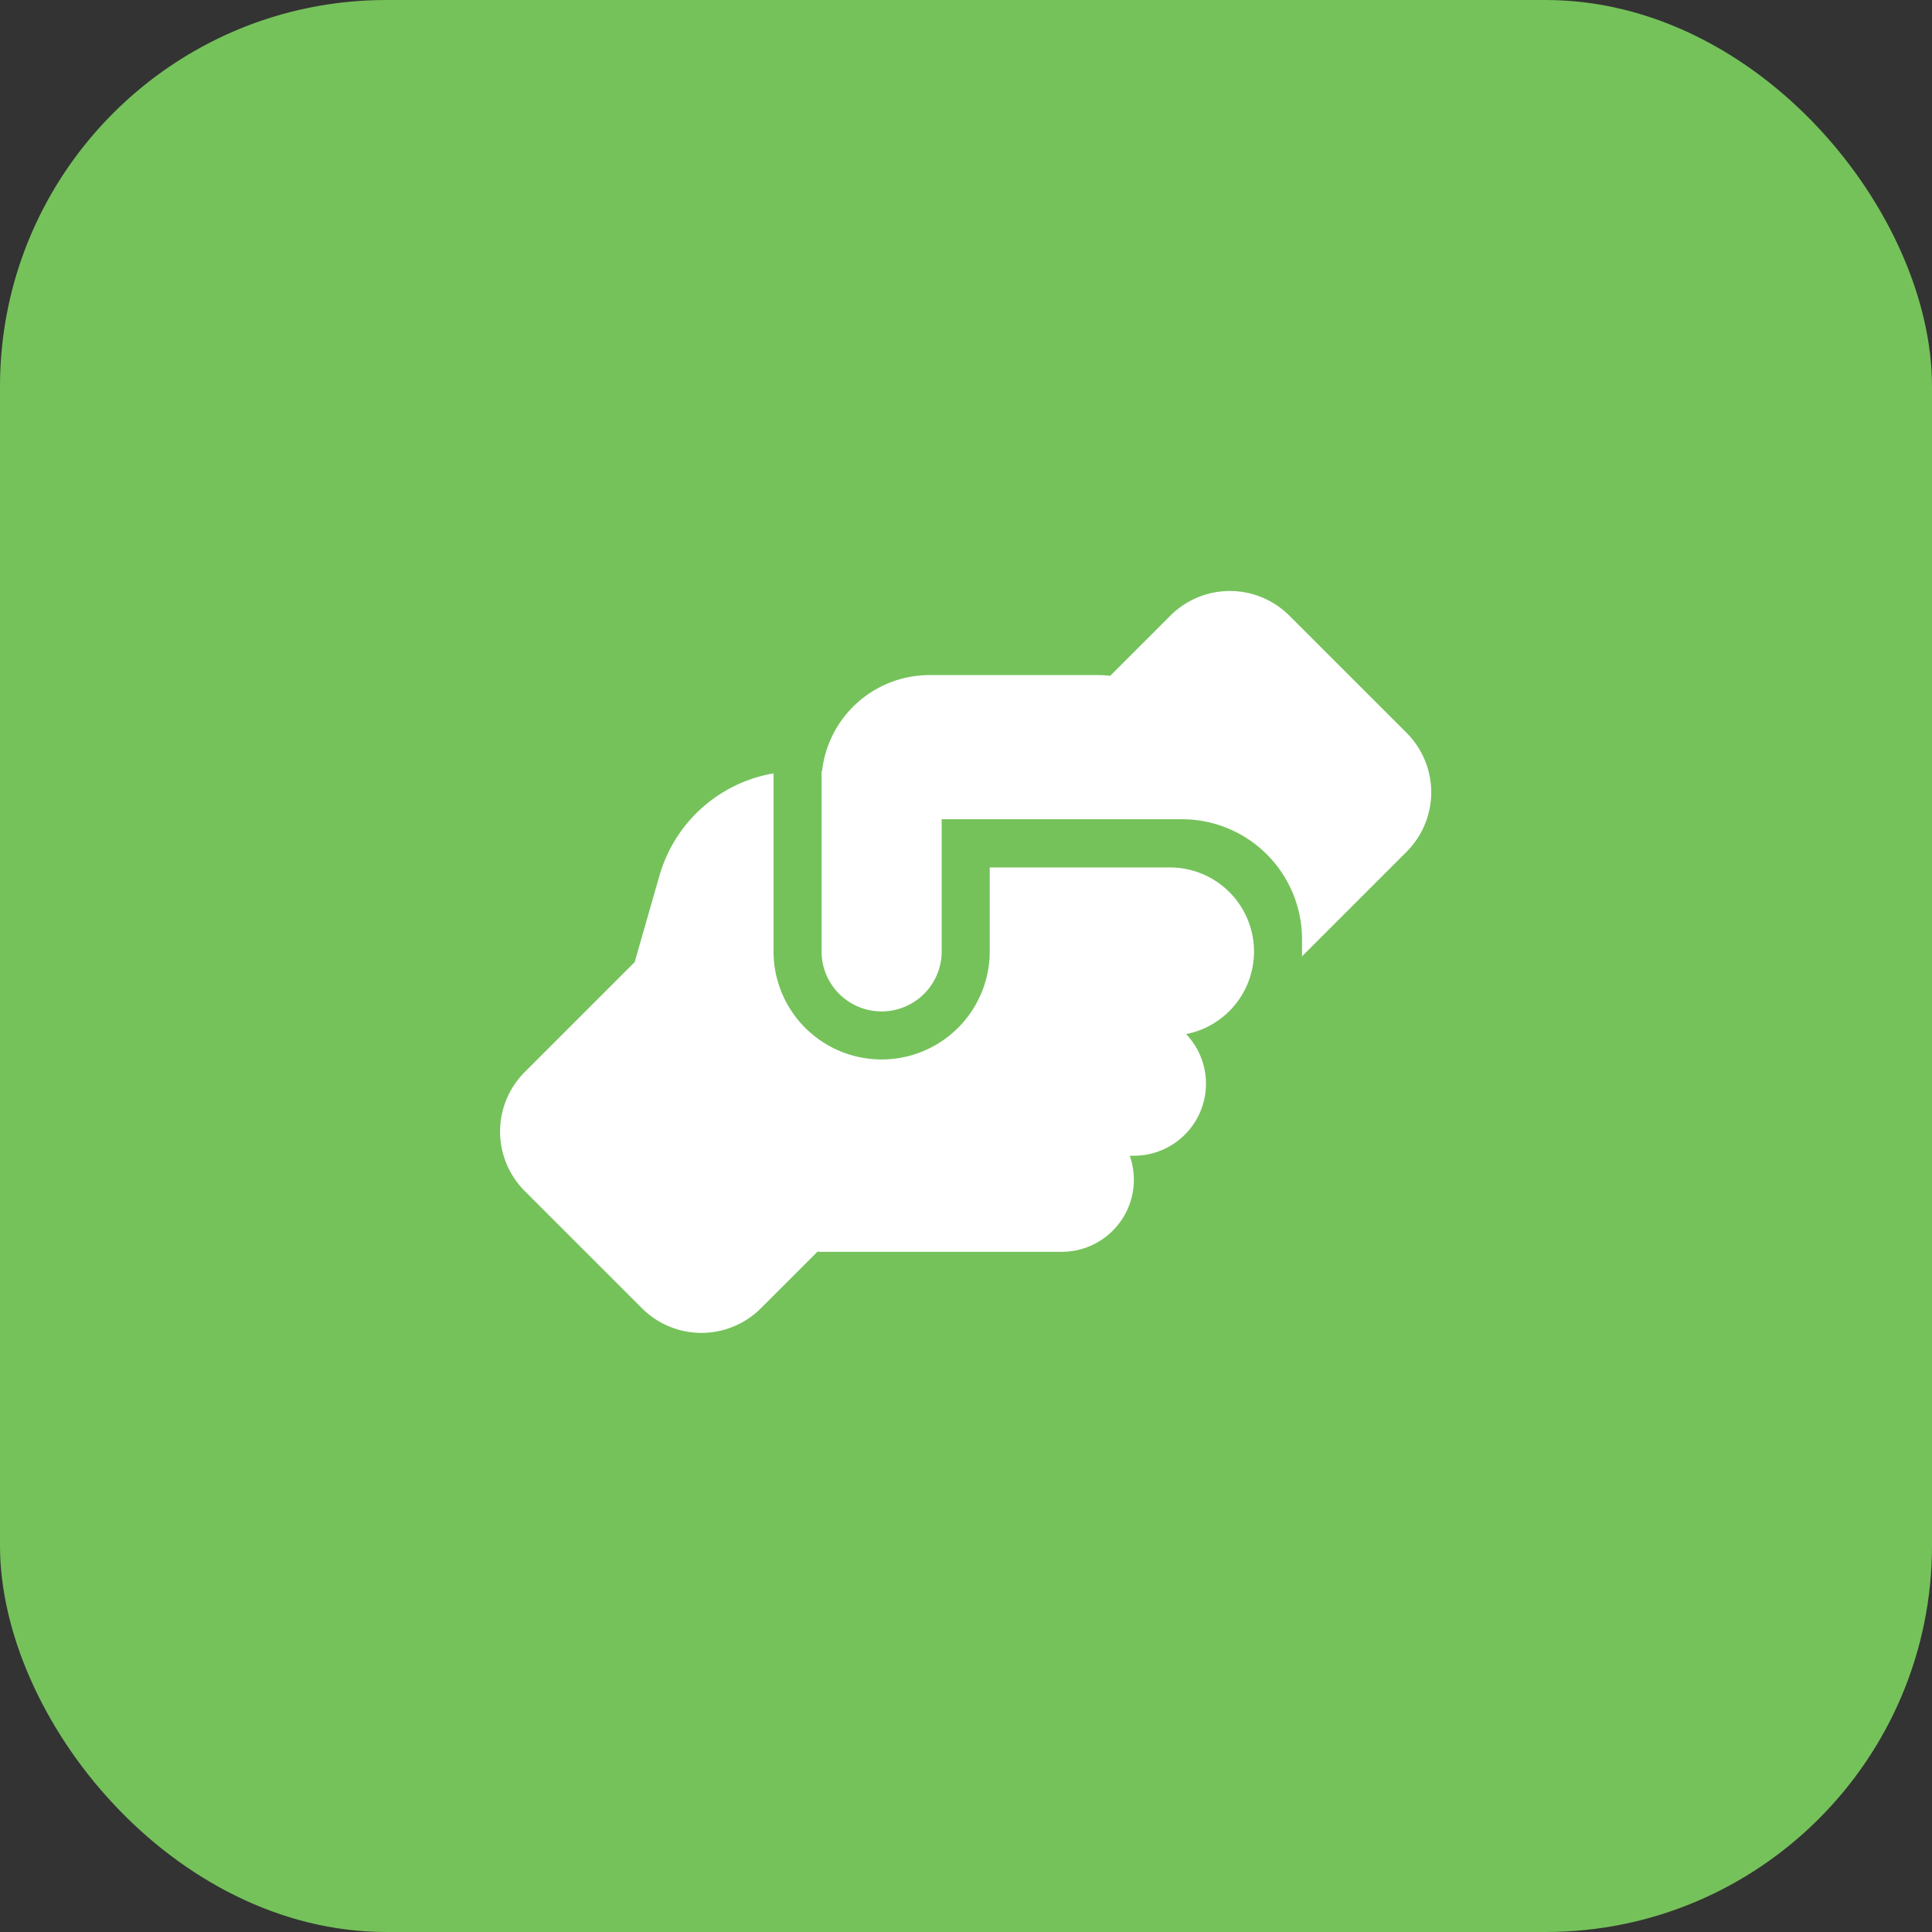
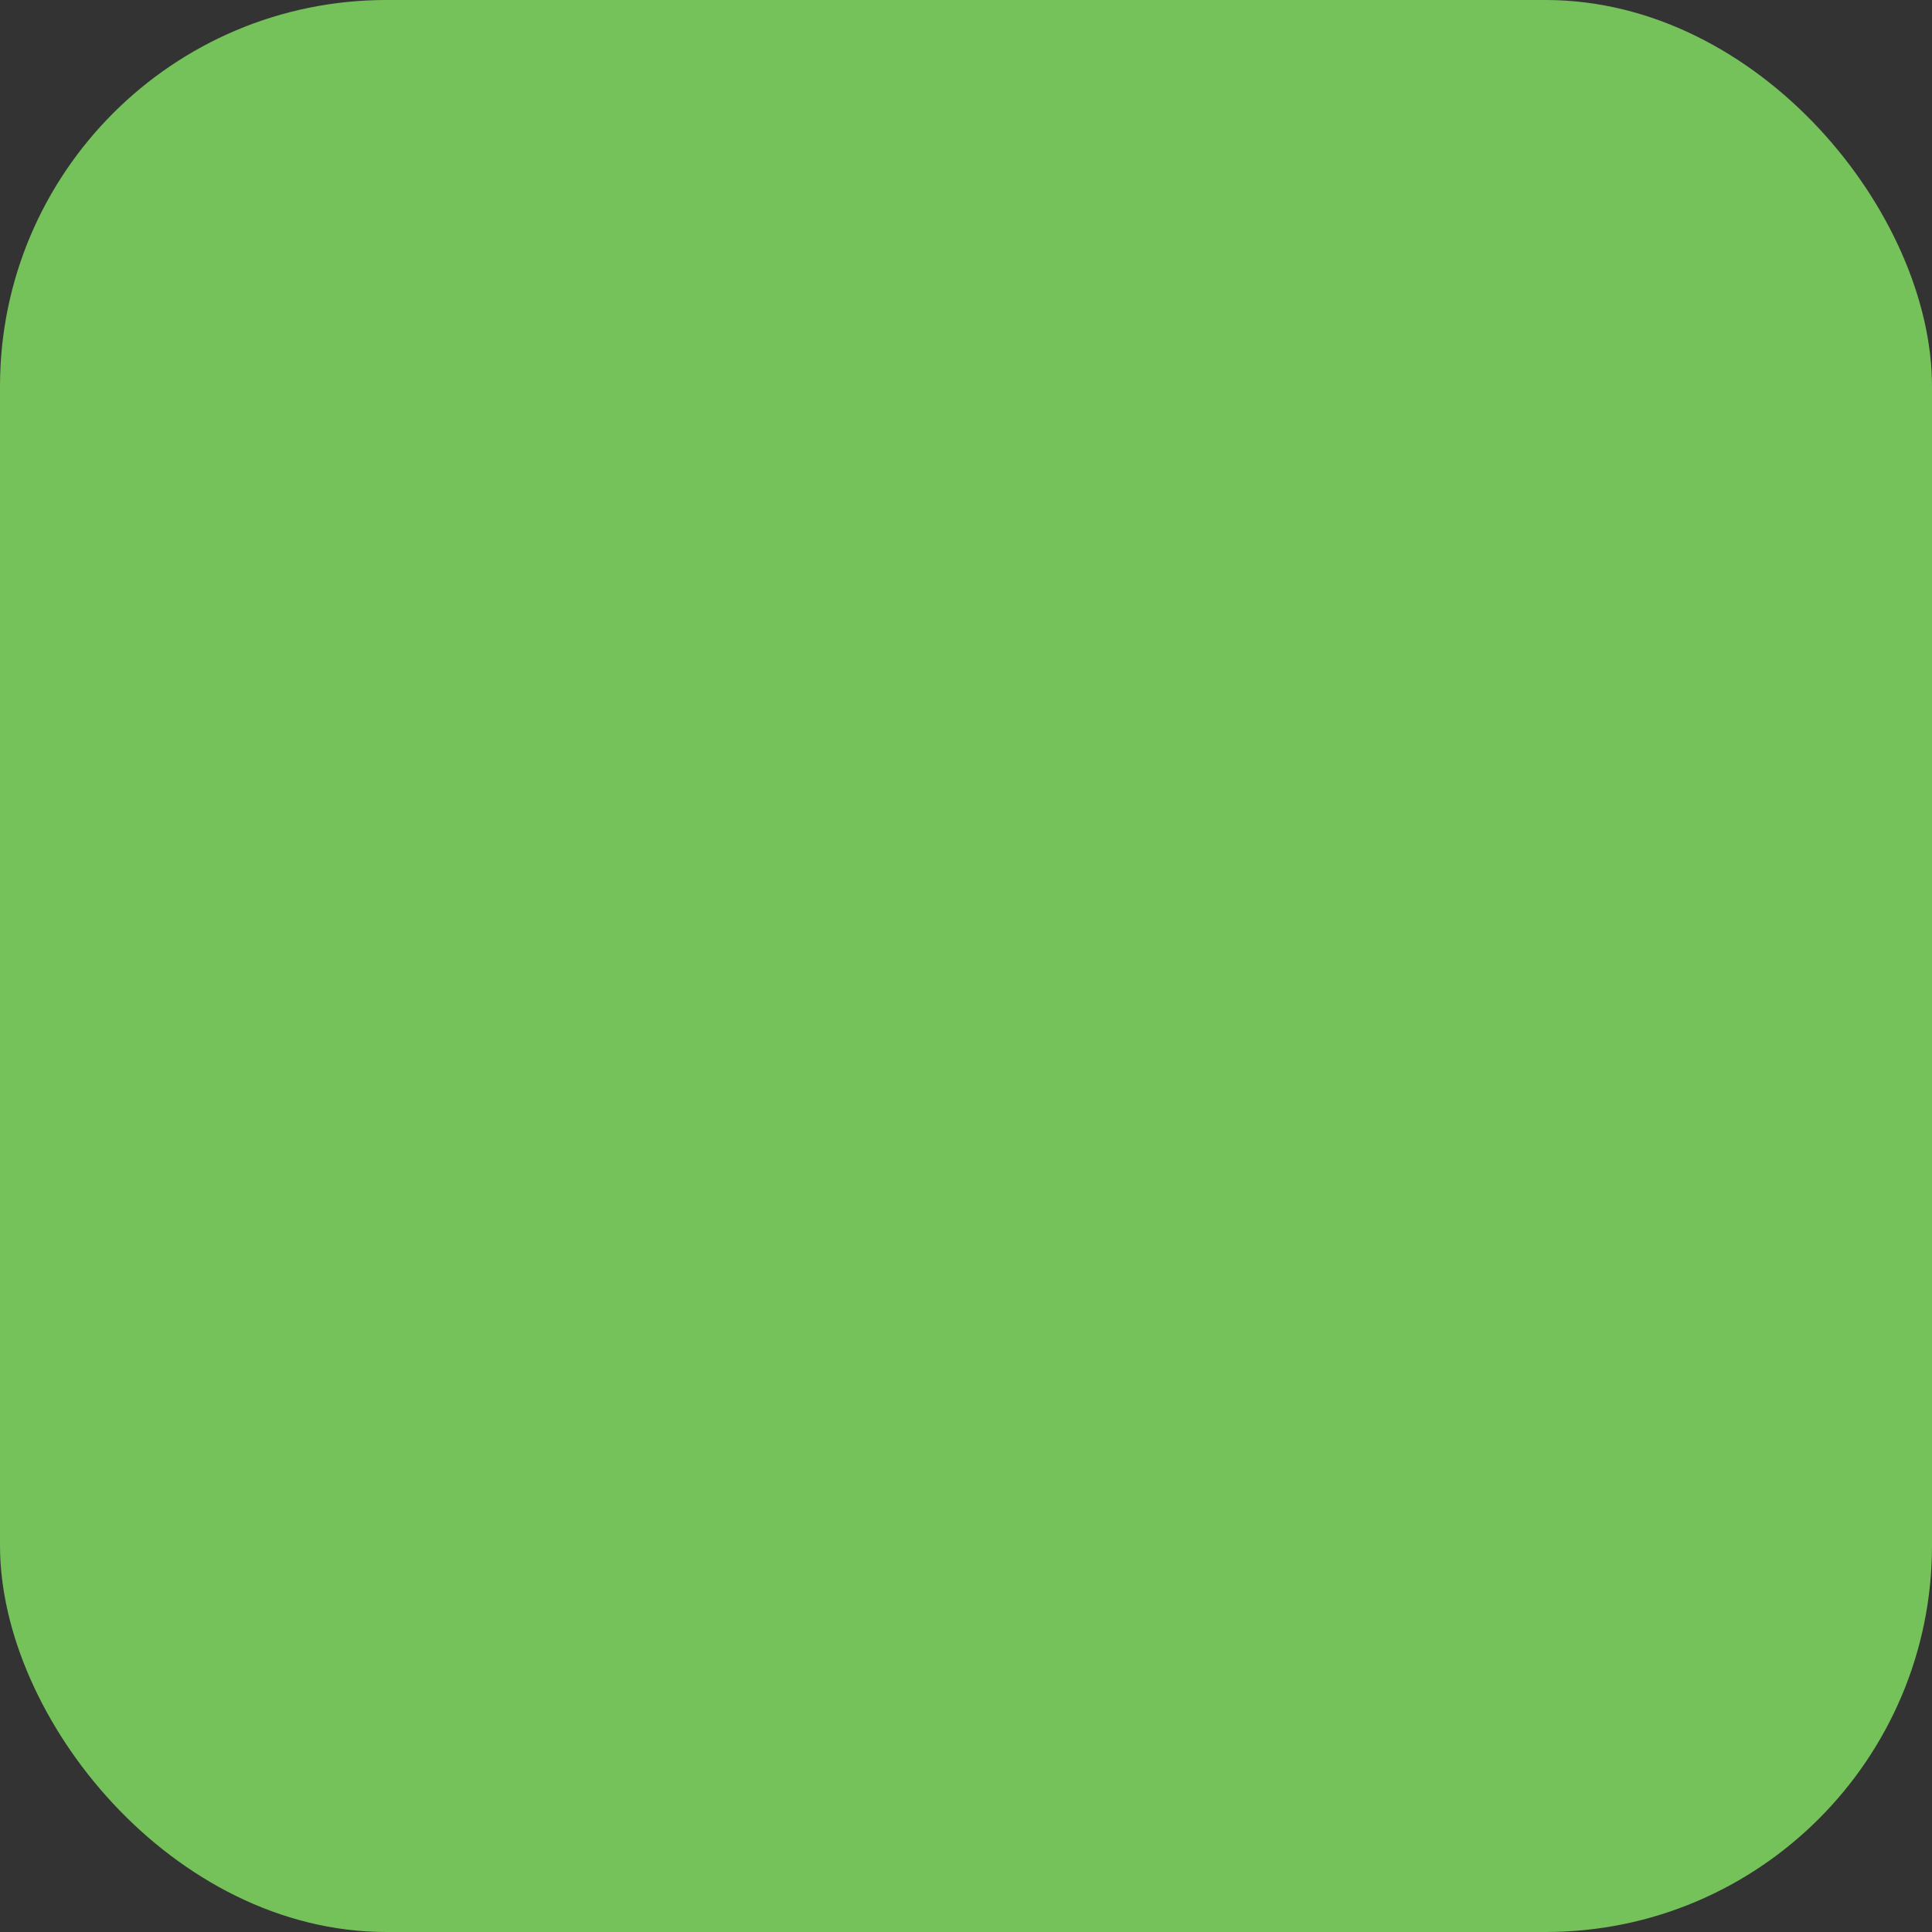
<svg xmlns="http://www.w3.org/2000/svg" width="85" height="85" viewBox="0 0 85 85">
  <rect x="0" y="0" width="85" height="85" fill="#333333" stroke="none" />
  <g id="krok_1" transform="translate(-399 -679)">
    <rect id="Podklad" width="85" height="85" rx="17" transform="translate(399 679)" fill="#75c25b" />
-     <path id="handshake-angle-solid" d="M45.159,23.831v.218l4.6-4.6a3.7,3.7,0,0,0,0-5.232L44.6,9.06a3.7,3.7,0,0,0-5.232,0l-2.649,2.649a4.987,4.987,0,0,0-.548-.033h-7.4a4.759,4.759,0,0,0-4.73,4.228H24.02v7.927a2.642,2.642,0,1,0,5.285,0V18.018H39.874A5.283,5.283,0,0,1,45.159,23.3Zm-13.74-3.7v3.7a4.756,4.756,0,0,1-9.512,0V16a6.333,6.333,0,0,0-5.02,4.505l-1.09,3.8L10.96,29.142a3.7,3.7,0,0,0,0,5.232l5.159,5.159a3.7,3.7,0,0,0,5.232,0l2.49-2.49c.059,0,.119.007.178.007H34.589a3.172,3.172,0,0,0,3.171-3.171,3.285,3.285,0,0,0-.178-1.057h.178a3.168,3.168,0,0,0,2.3-5.351,3.7,3.7,0,0,0,2.986-3.62v-.026a3.7,3.7,0,0,0-3.7-3.686H31.418Z" transform="translate(411.125 697.025)" fill="#fff" />
  </g>
</svg>